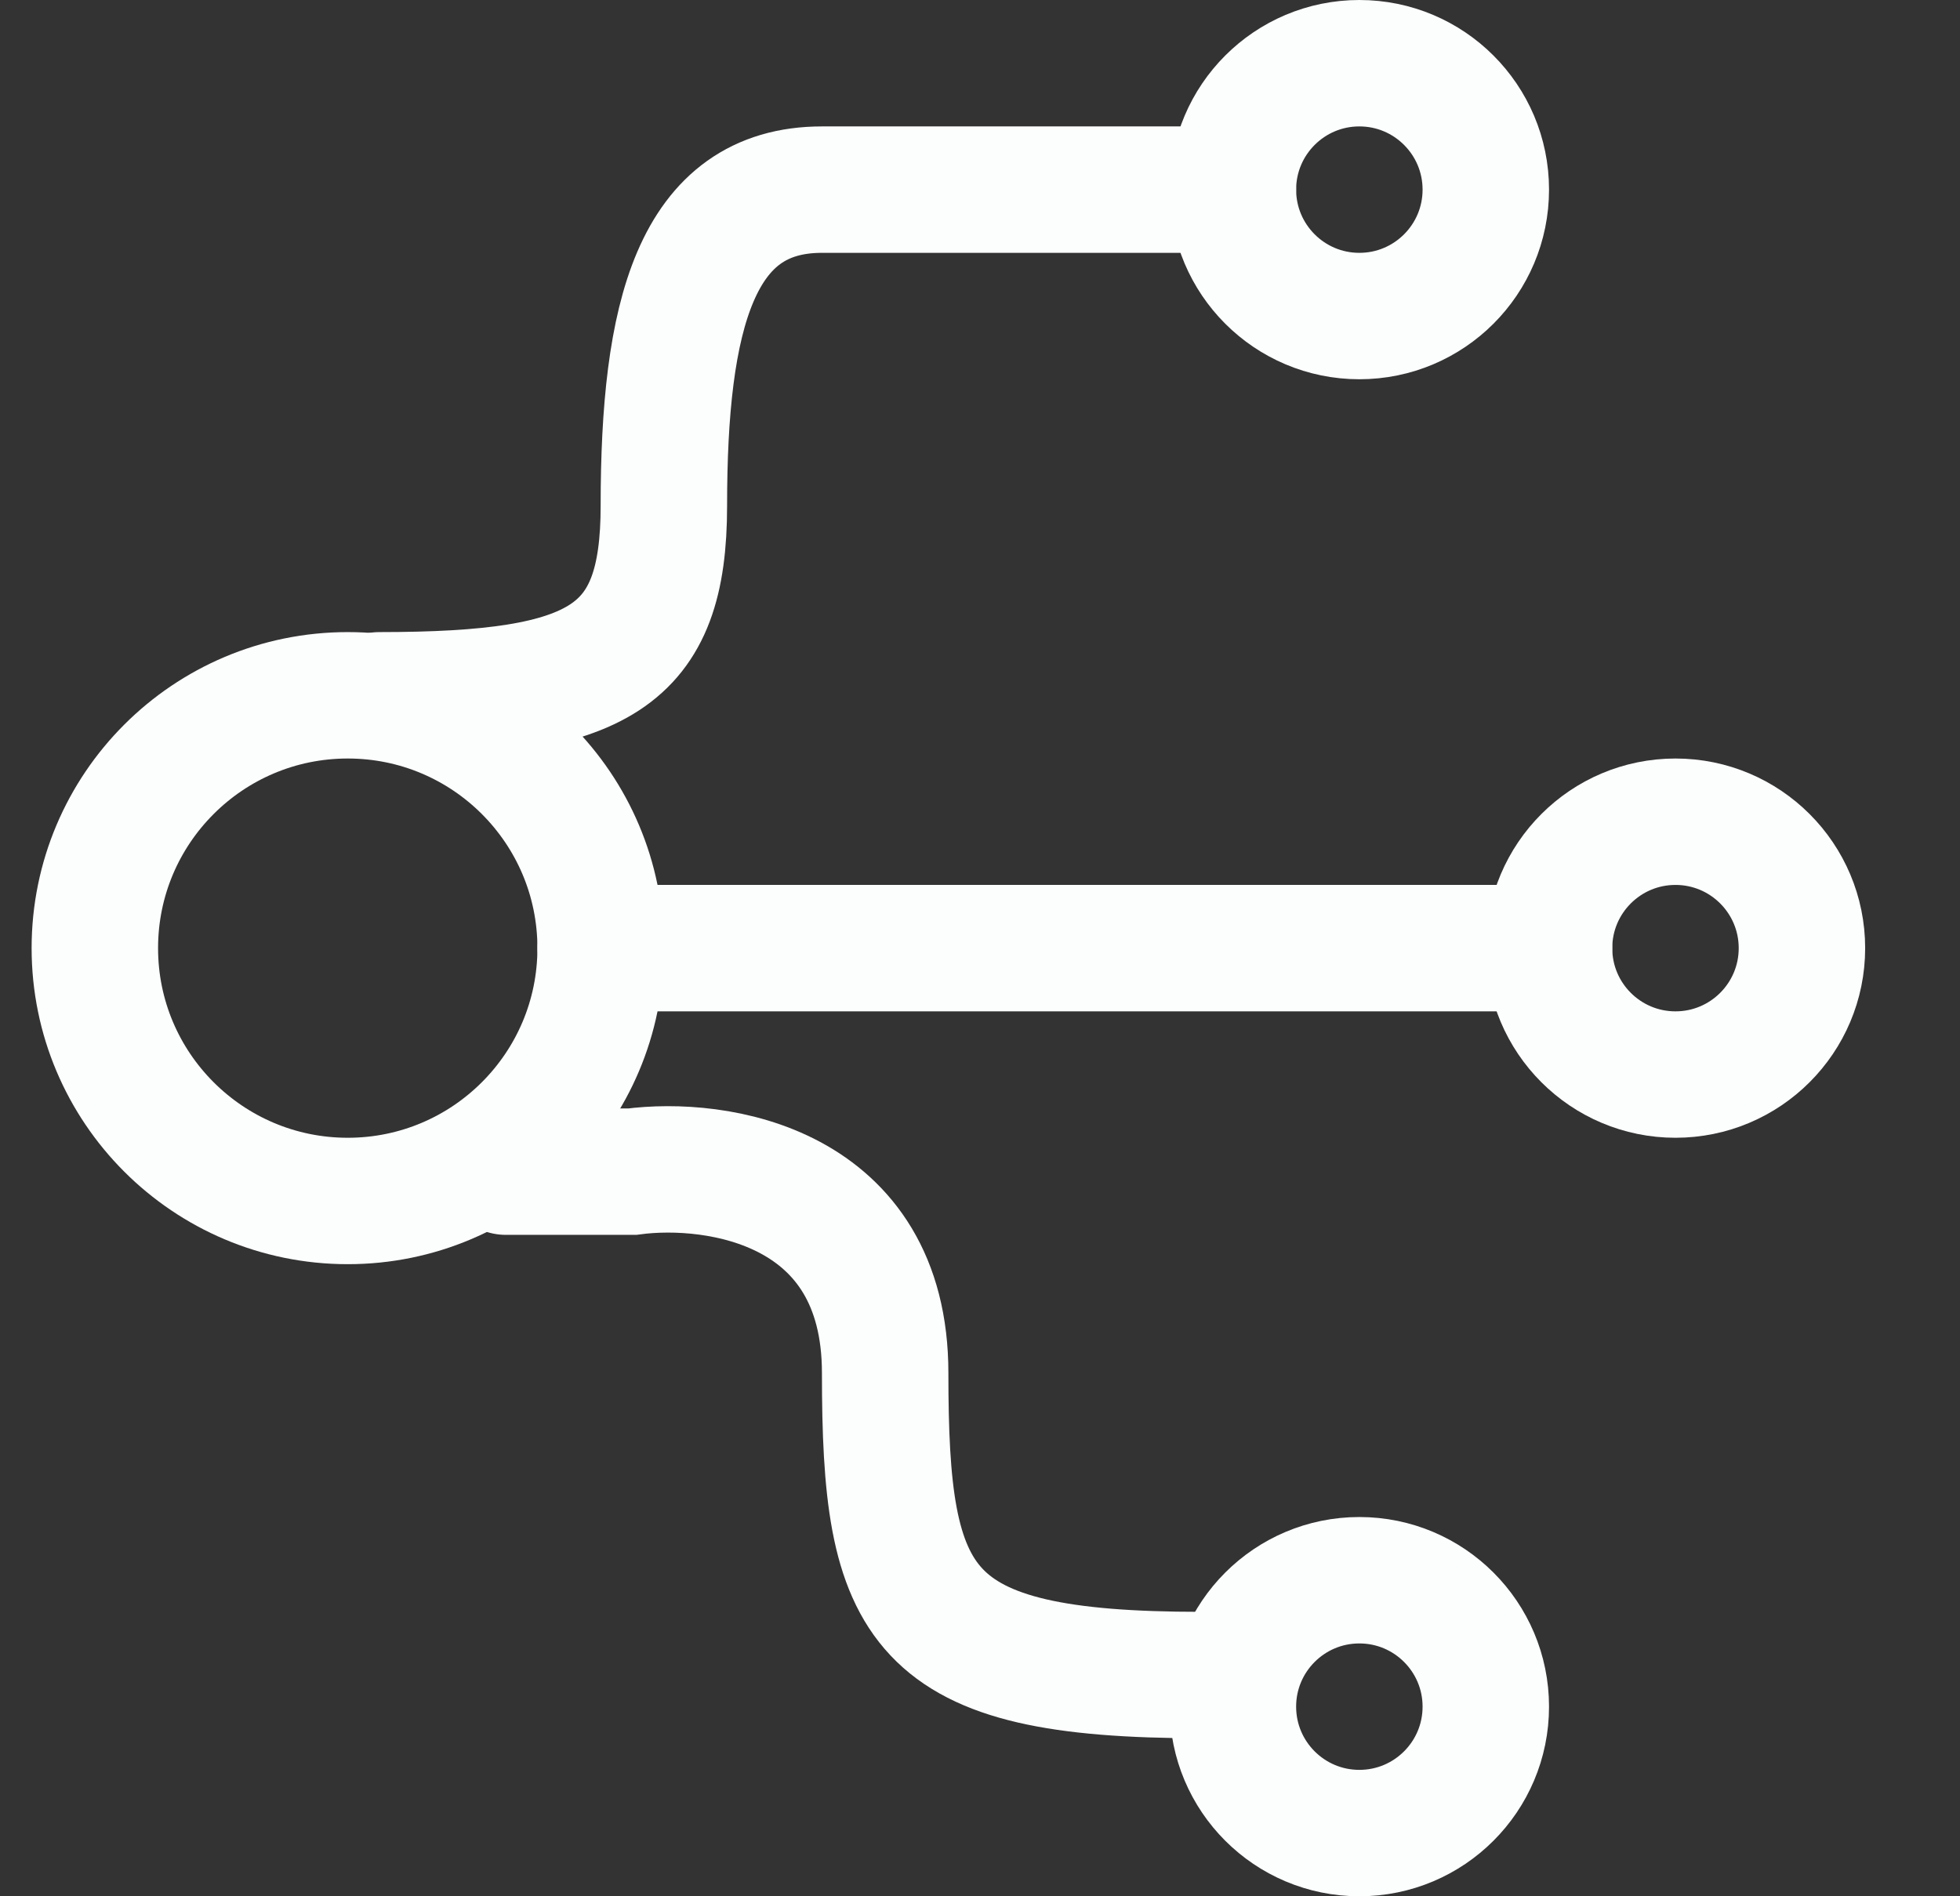
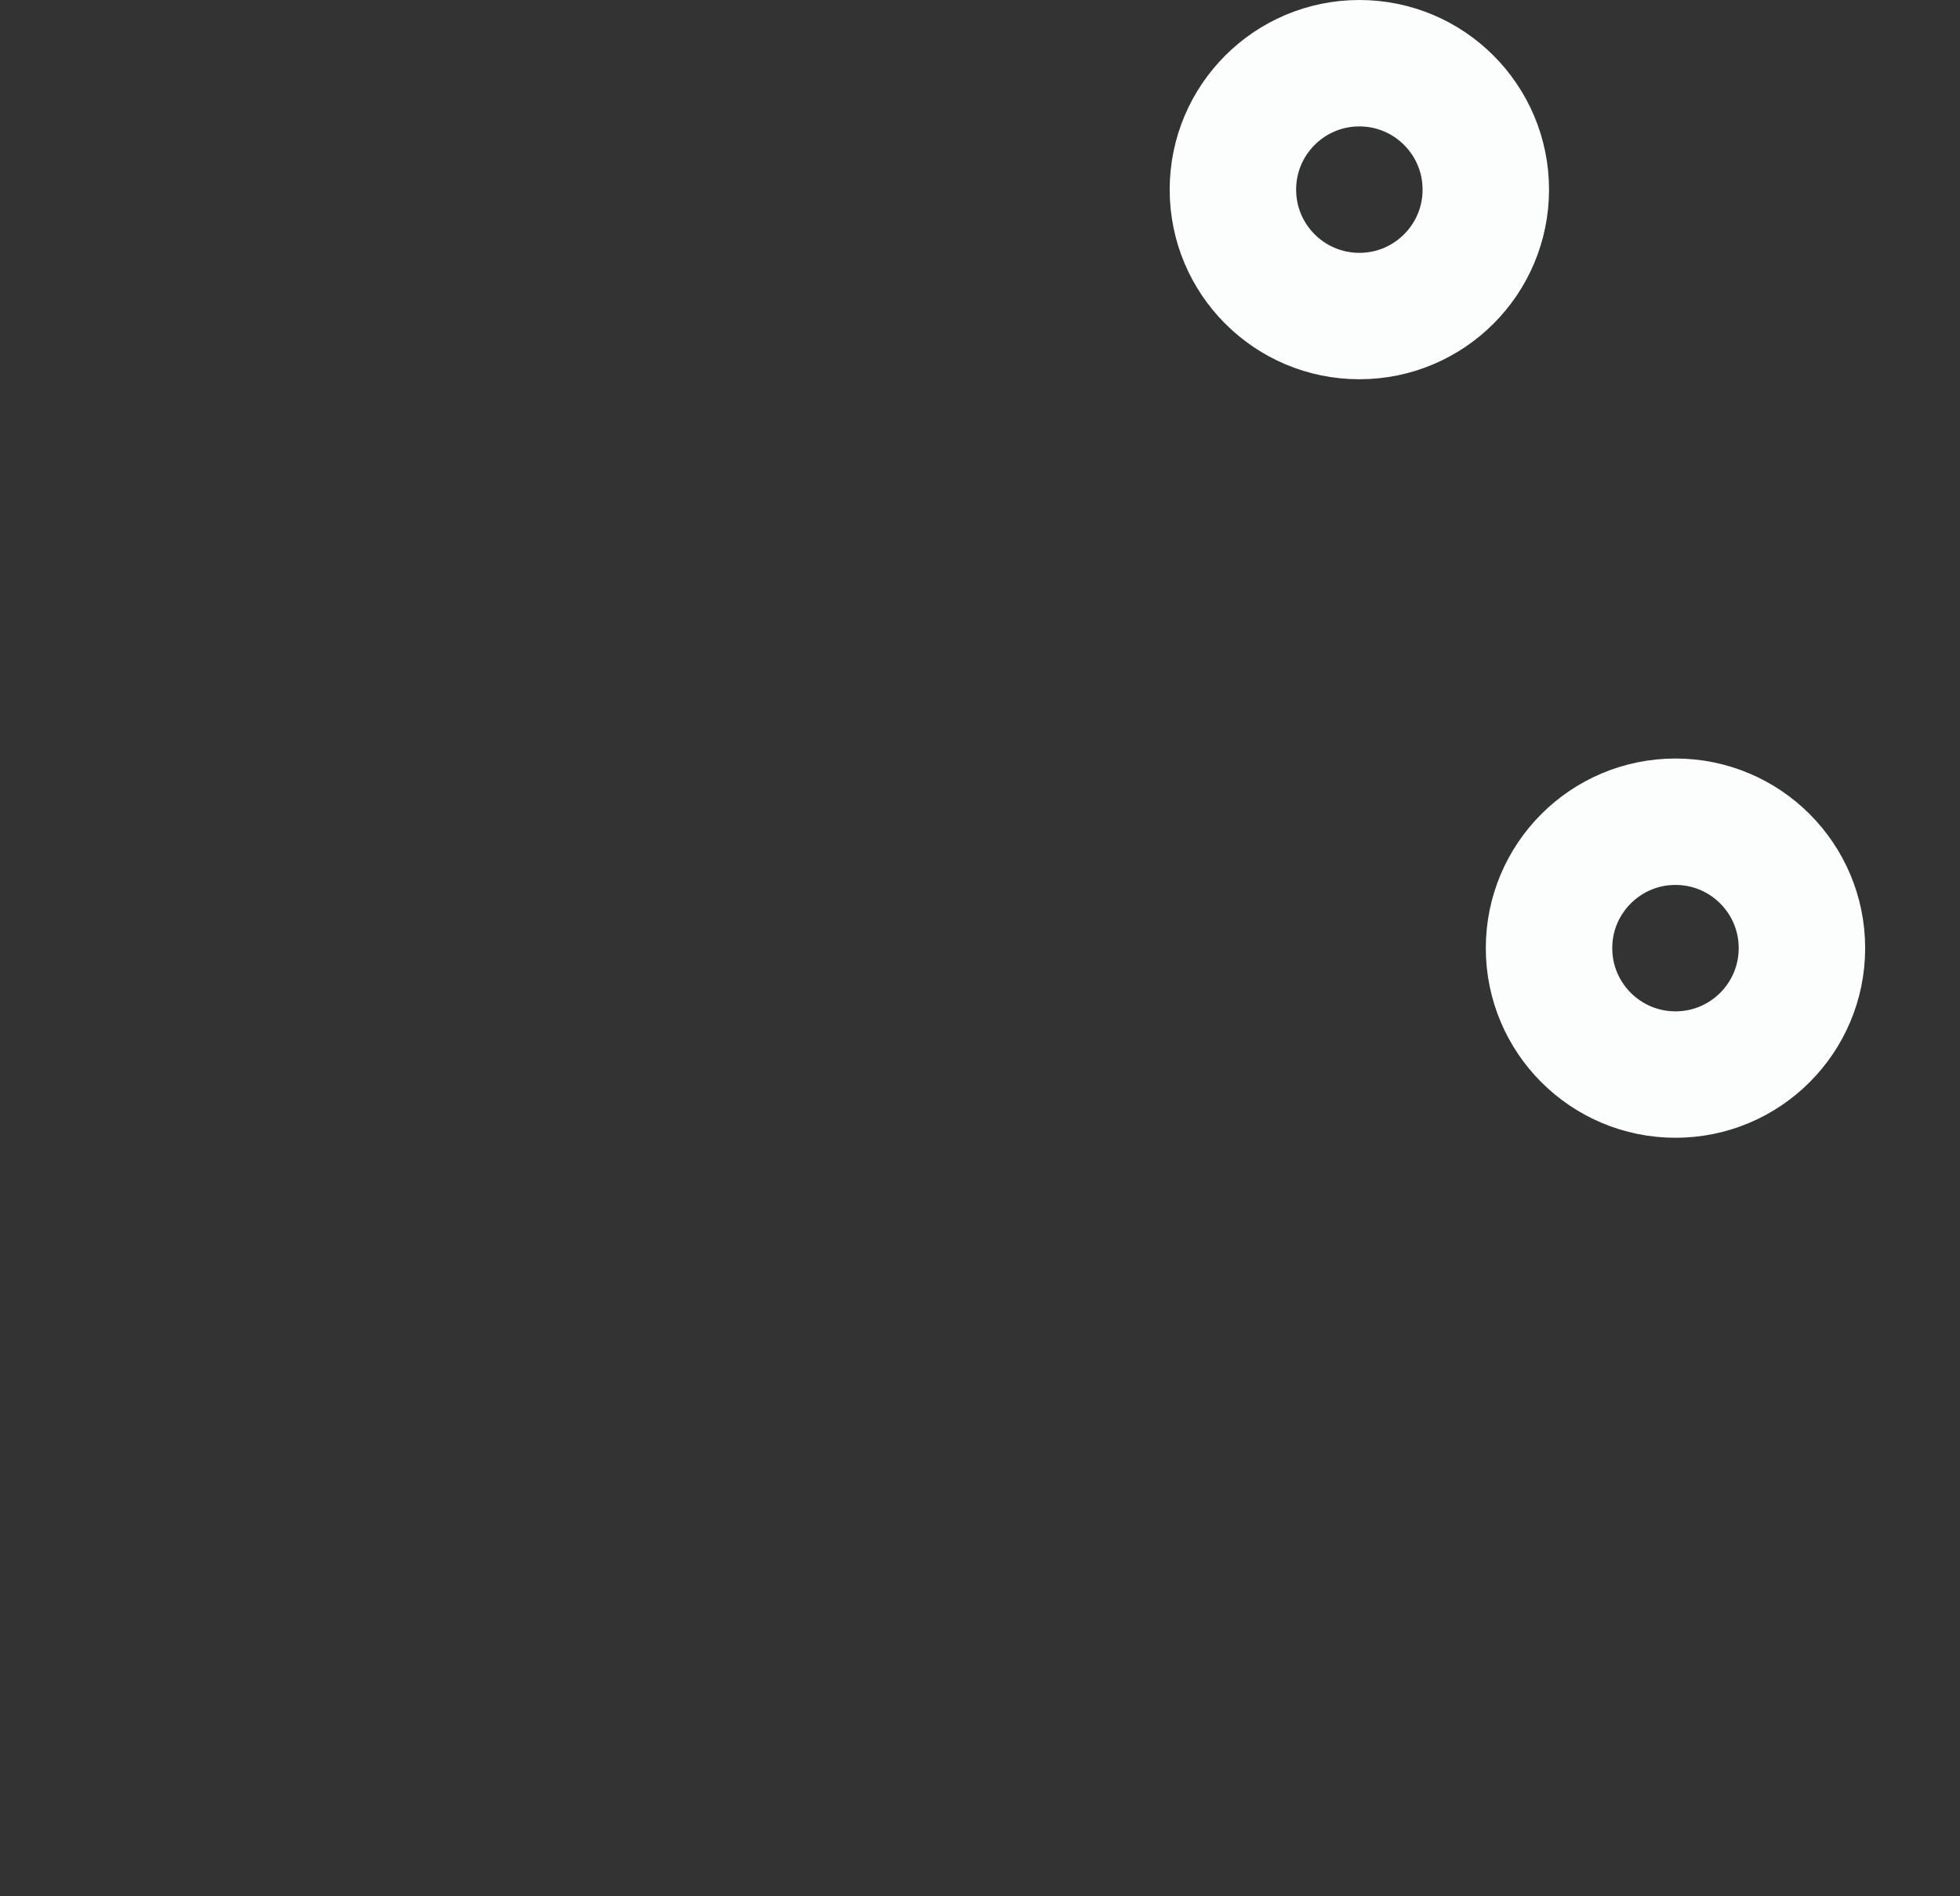
<svg xmlns="http://www.w3.org/2000/svg" width="31" height="30" viewBox="0 0 31 30" fill="none">
  <rect x="0" y="0" width="31" height="30" fill="#333333" stroke="none" />
-   <circle cx="5.5" cy="15" r="4" stroke="#FCFDFD" stroke-width="2" />
  <circle cx="26.5" cy="15" r="2" stroke="#FCFDFD" stroke-width="2" />
  <circle cx="21.5" cy="3" r="2" stroke="#FCFDFD" stroke-width="2" />
-   <circle cx="21.5" cy="27" r="2" stroke="#FCFDFD" stroke-width="2" />
-   <path d="M9.5 15L24.5 15" stroke="#FCFDFD" stroke-width="2" stroke-linecap="round" />
-   <path d="M8 18.536L10 18.536C11.333 18.359 14 18.748 14 21.721C14 25.438 14.5 26.5 19 26.5" stroke="#FCFDFD" stroke-width="2" stroke-linecap="round" />
-   <path d="M6 11C9.5 11 10.5 10.4 10.5 8C10.5 5 11 3 13 3C14.6 3 18 3 19.5 3" stroke="#FCFDFD" stroke-width="2" stroke-linecap="round" />
</svg>